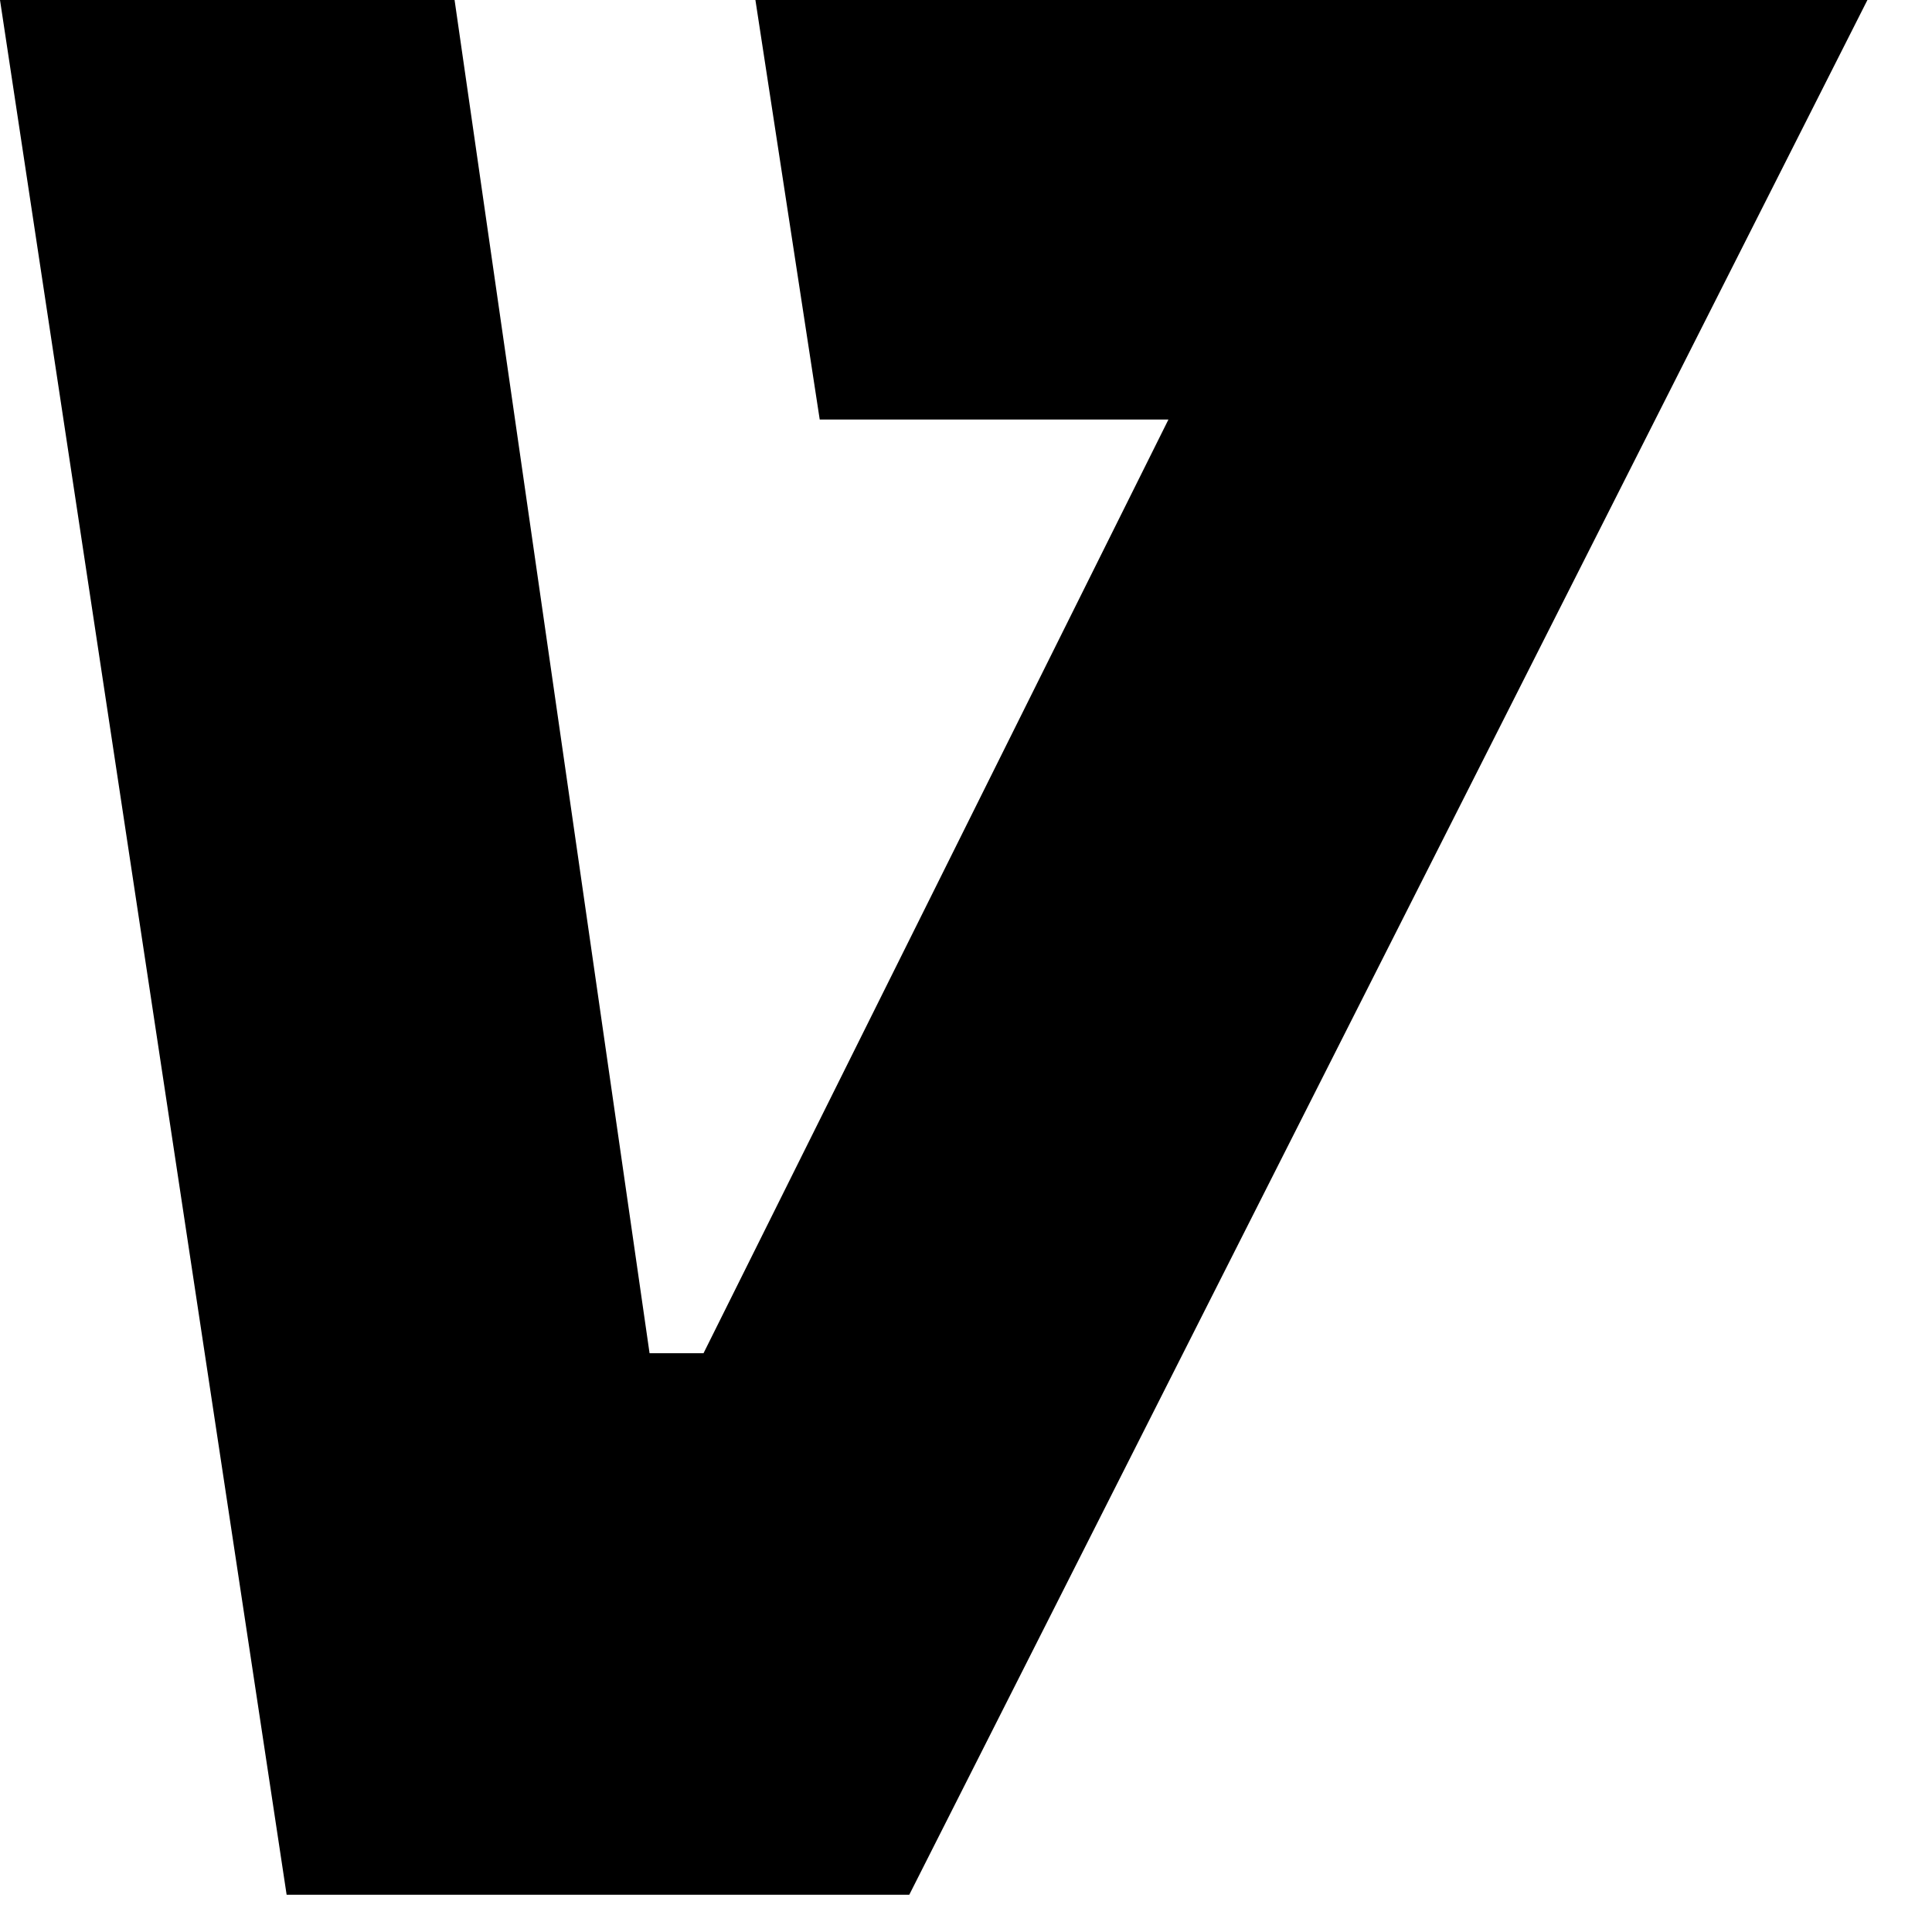
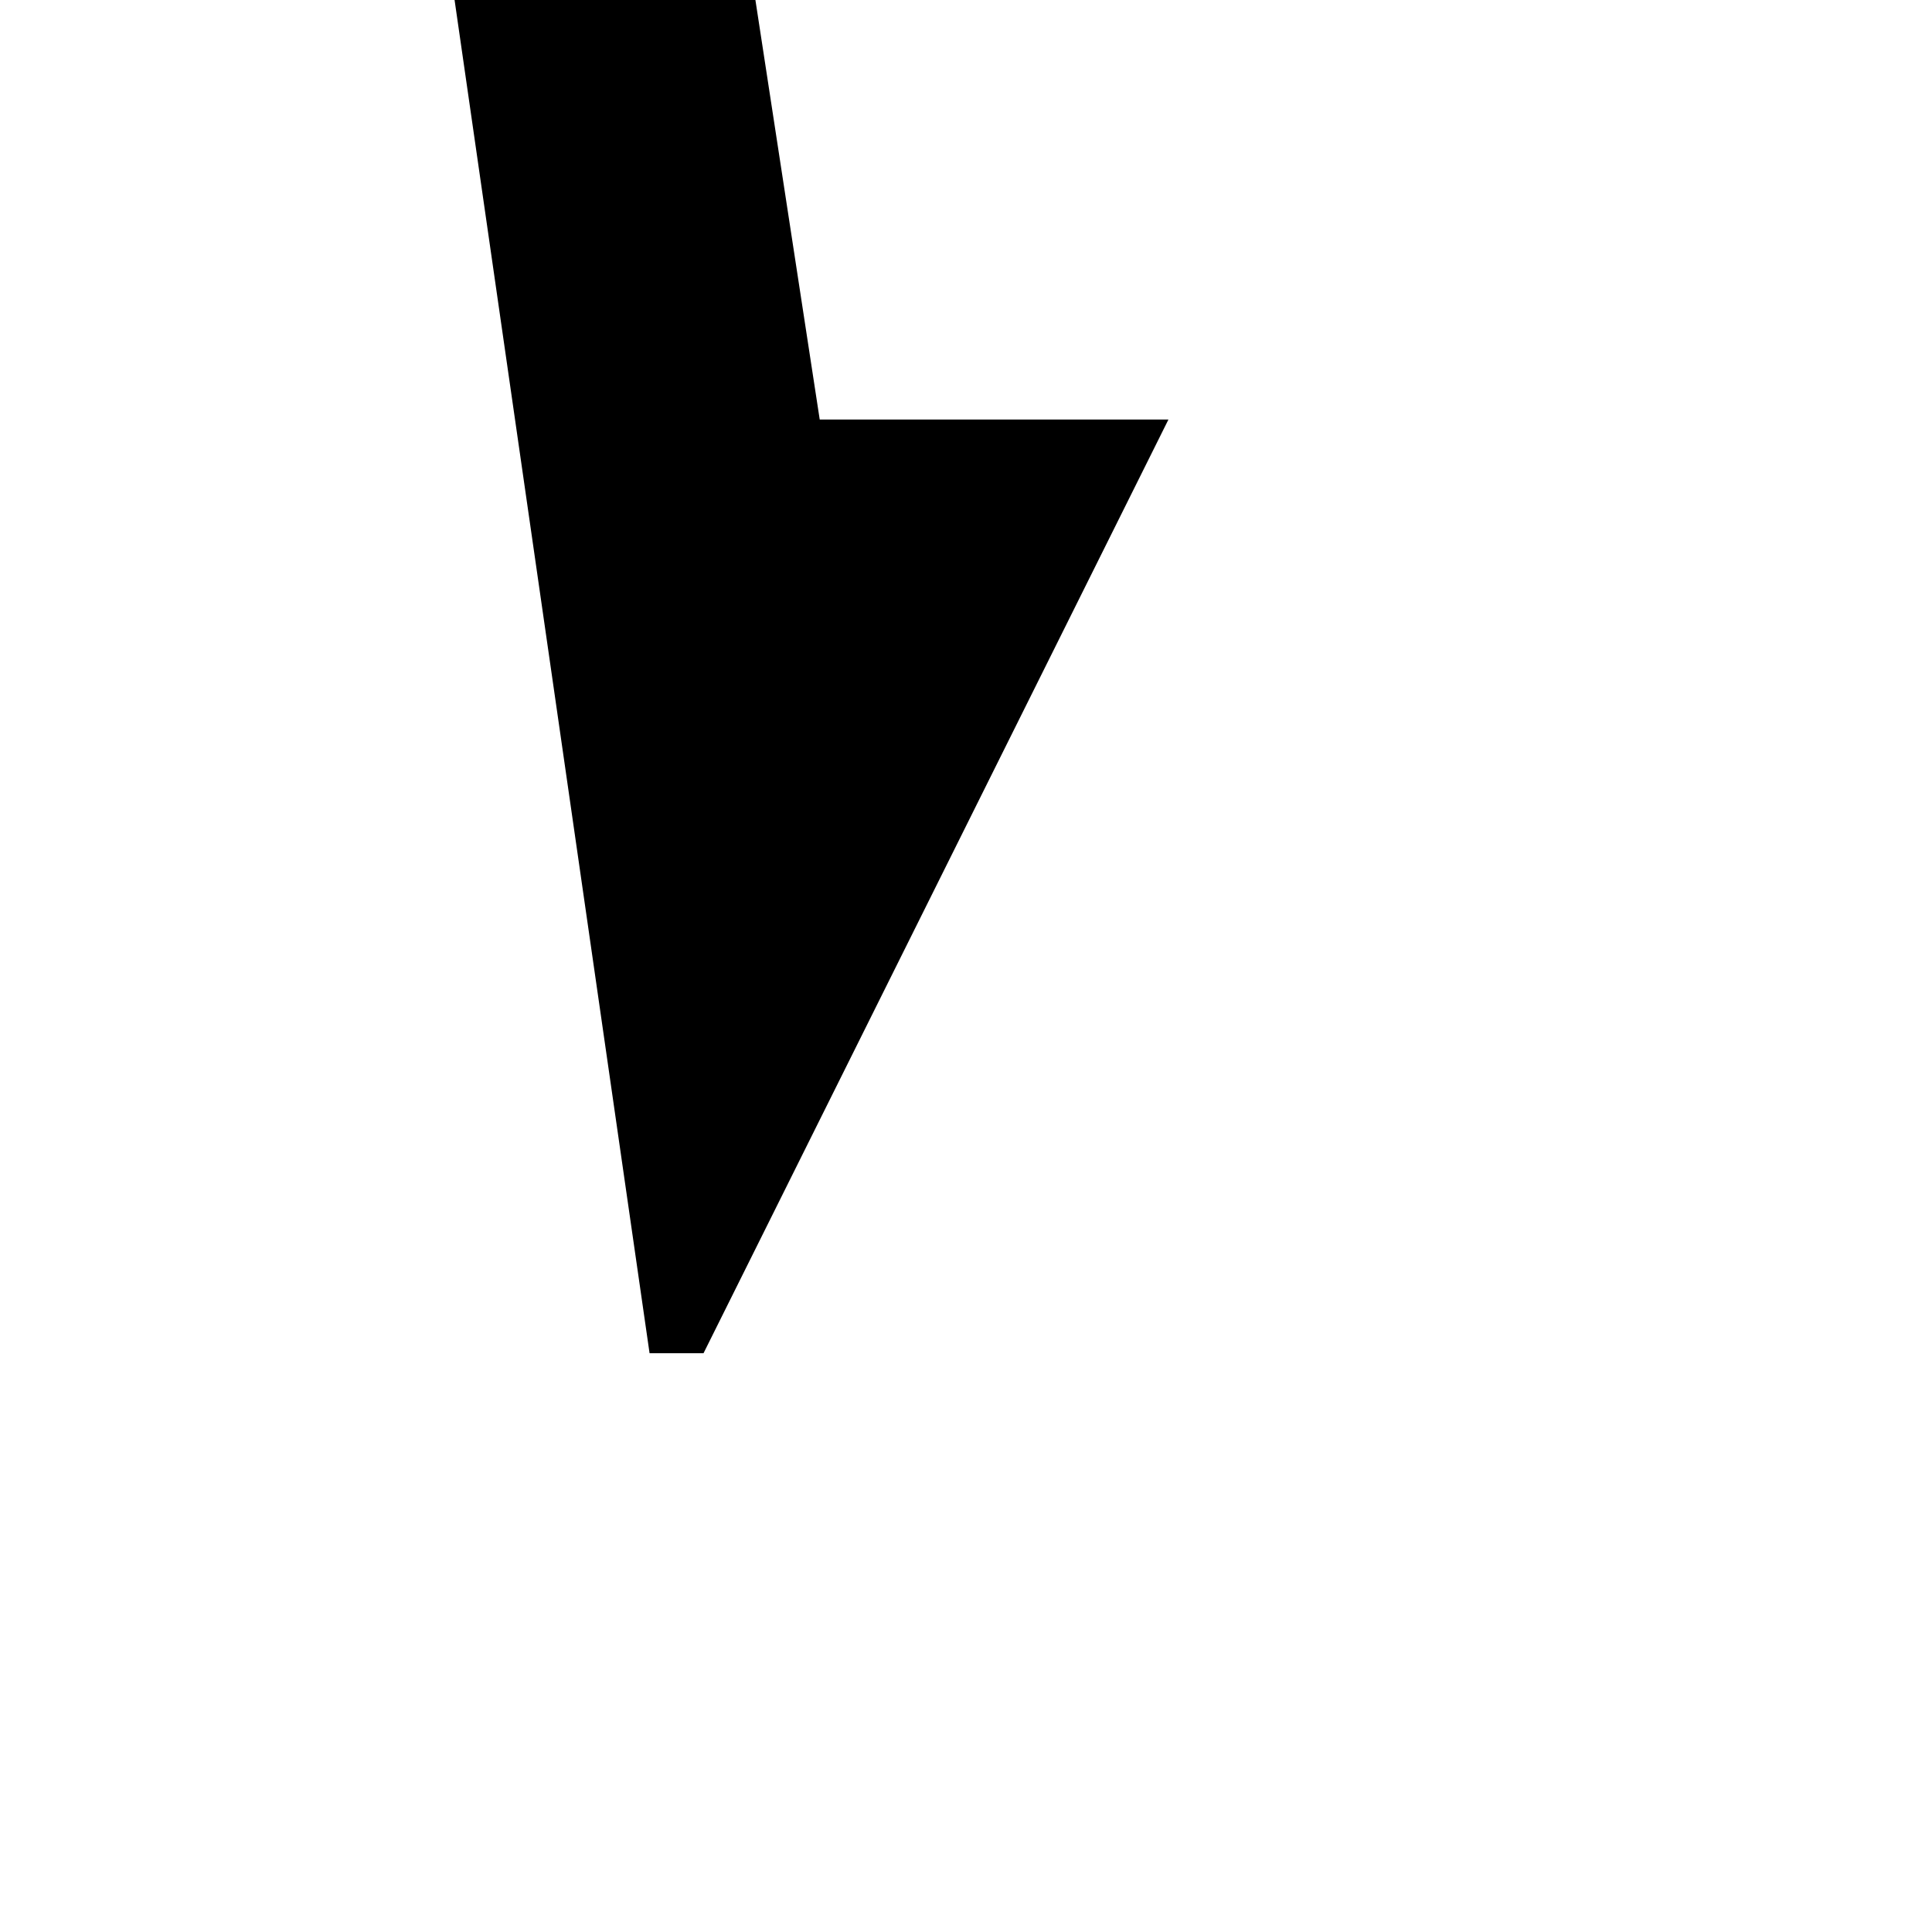
<svg xmlns="http://www.w3.org/2000/svg" width="14" height="14" viewBox="0 0 14 14" fill="none">
-   <path d="M13.286 0H9.983H5.474L5.94 3.04H8.467L5.098 9.806H4.707L3.294 0H0L2.077 13.73H6.589L13.532 0H13.286Z" fill="black" />
+   <path d="M13.286 0H9.983H5.474L5.94 3.04H8.467L5.098 9.806H4.707L3.294 0H0H6.589L13.532 0H13.286Z" fill="black" />
</svg>